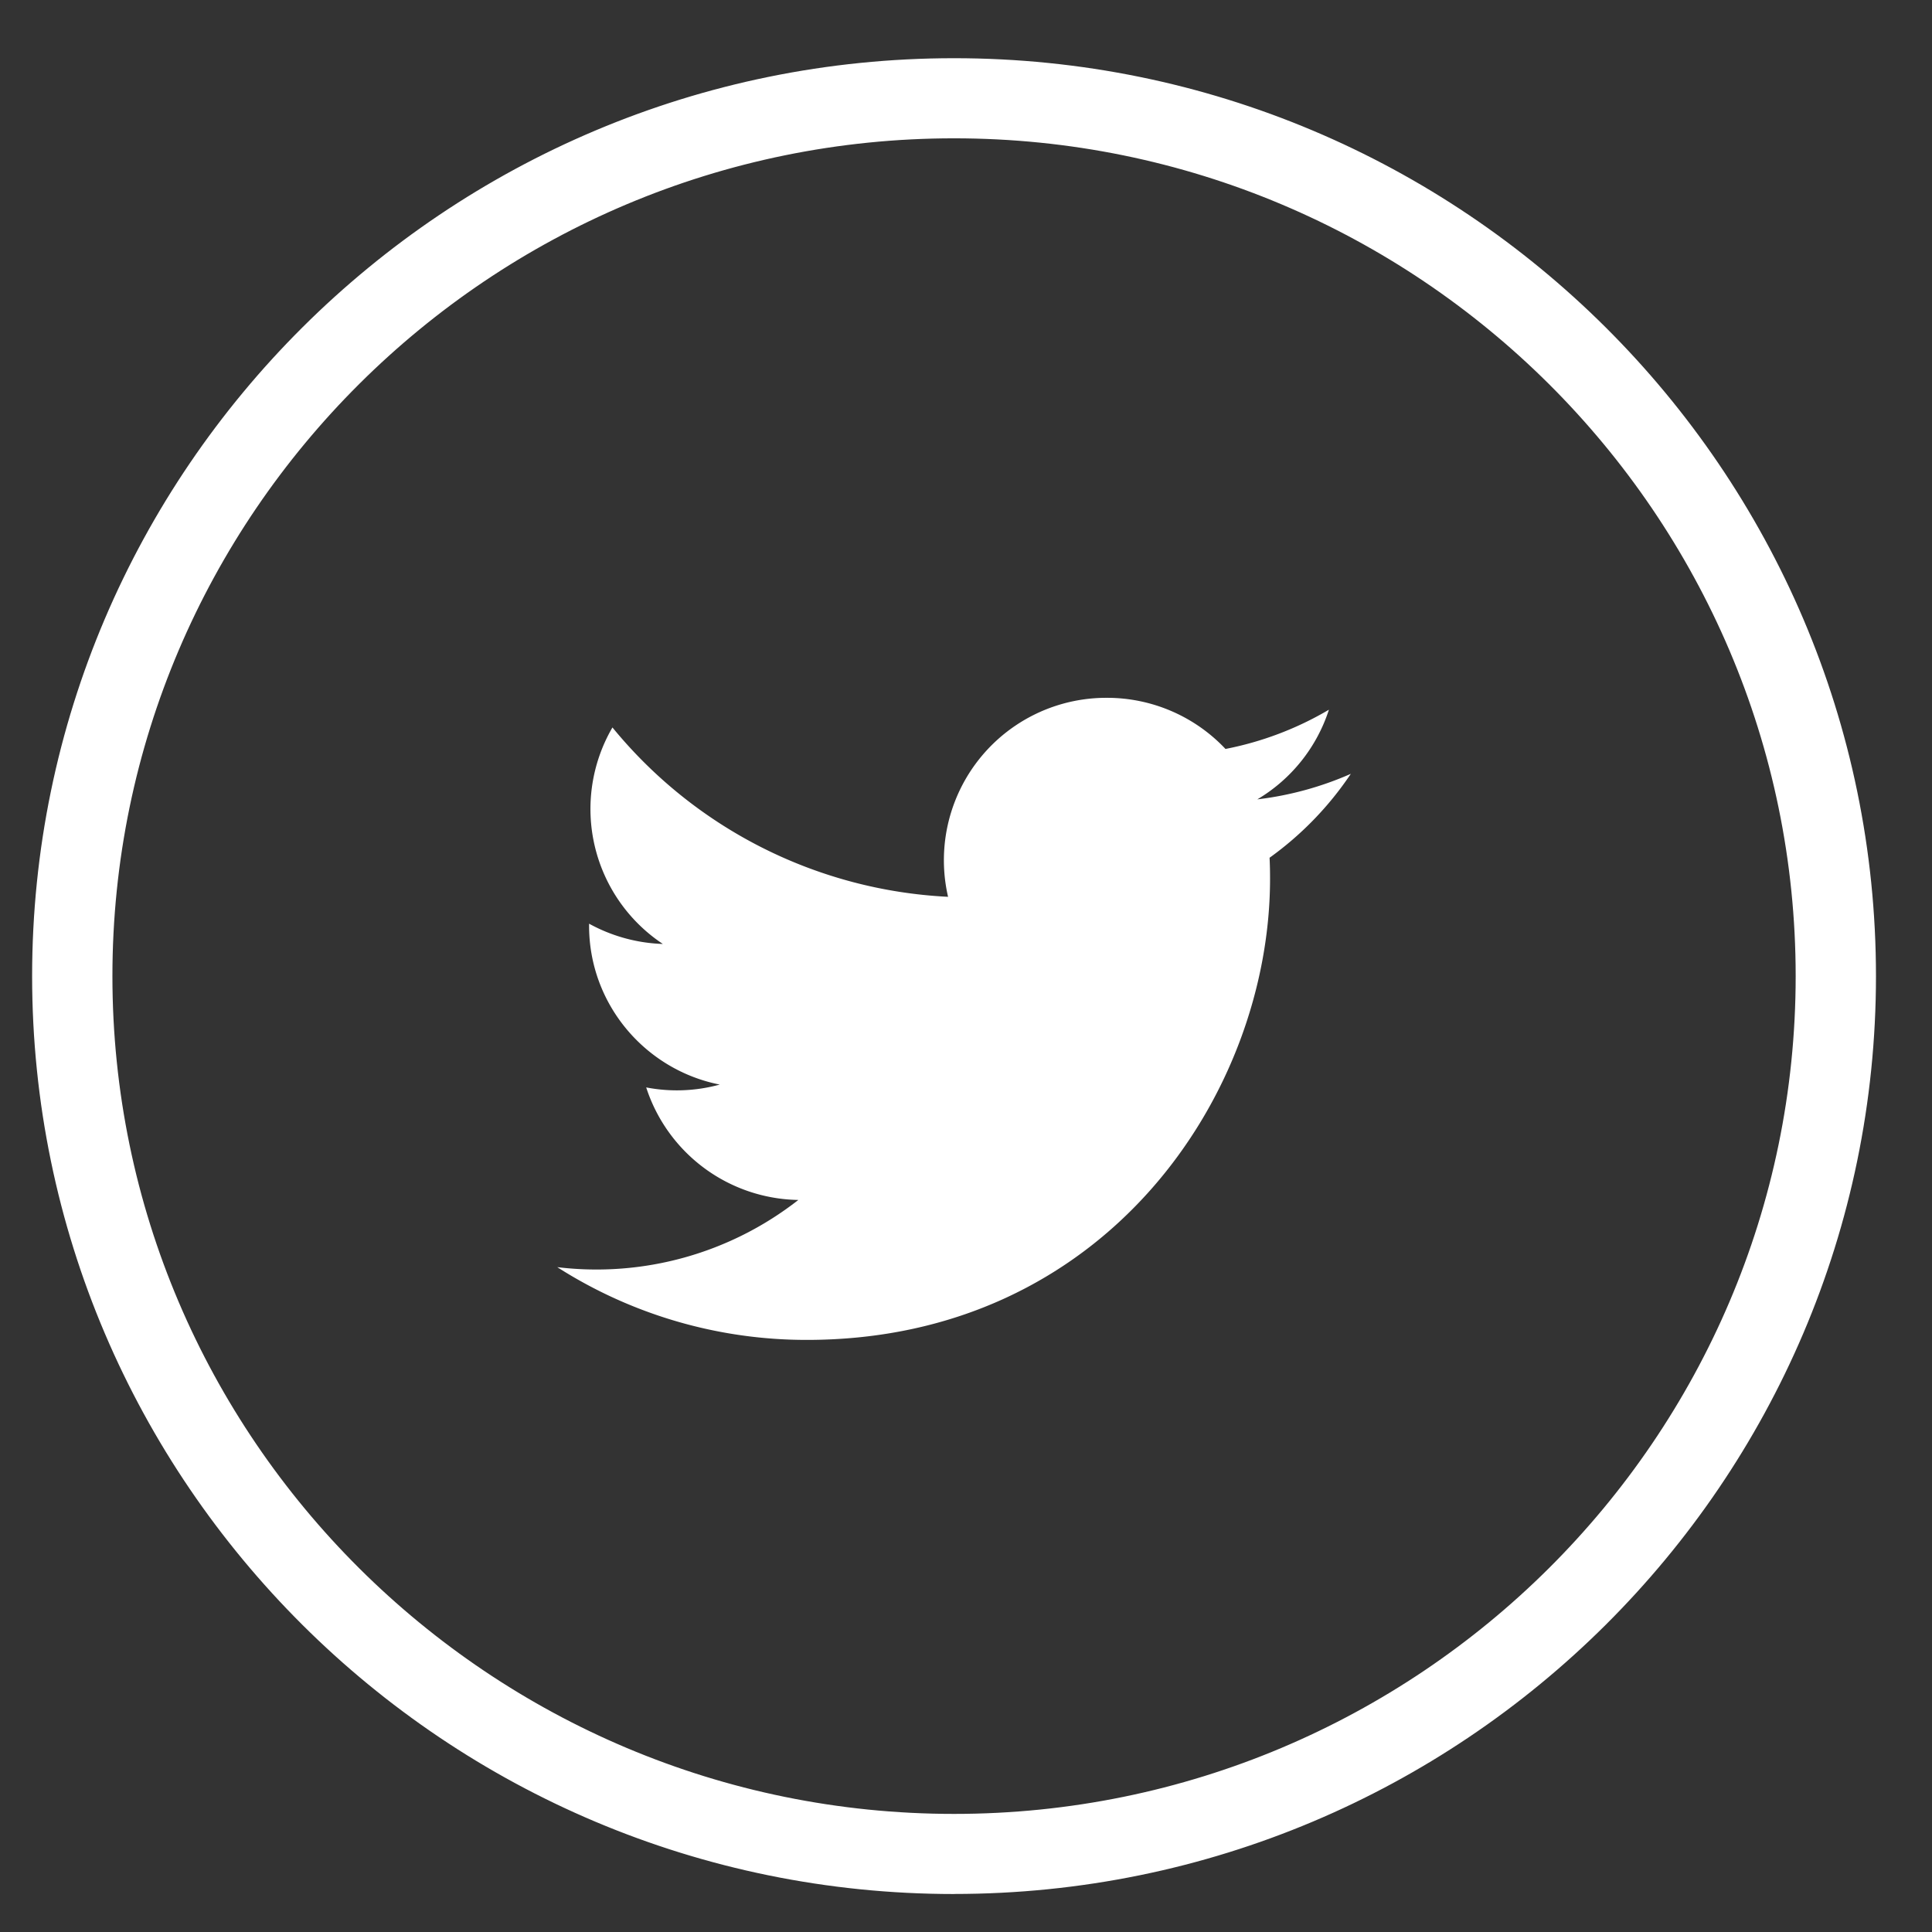
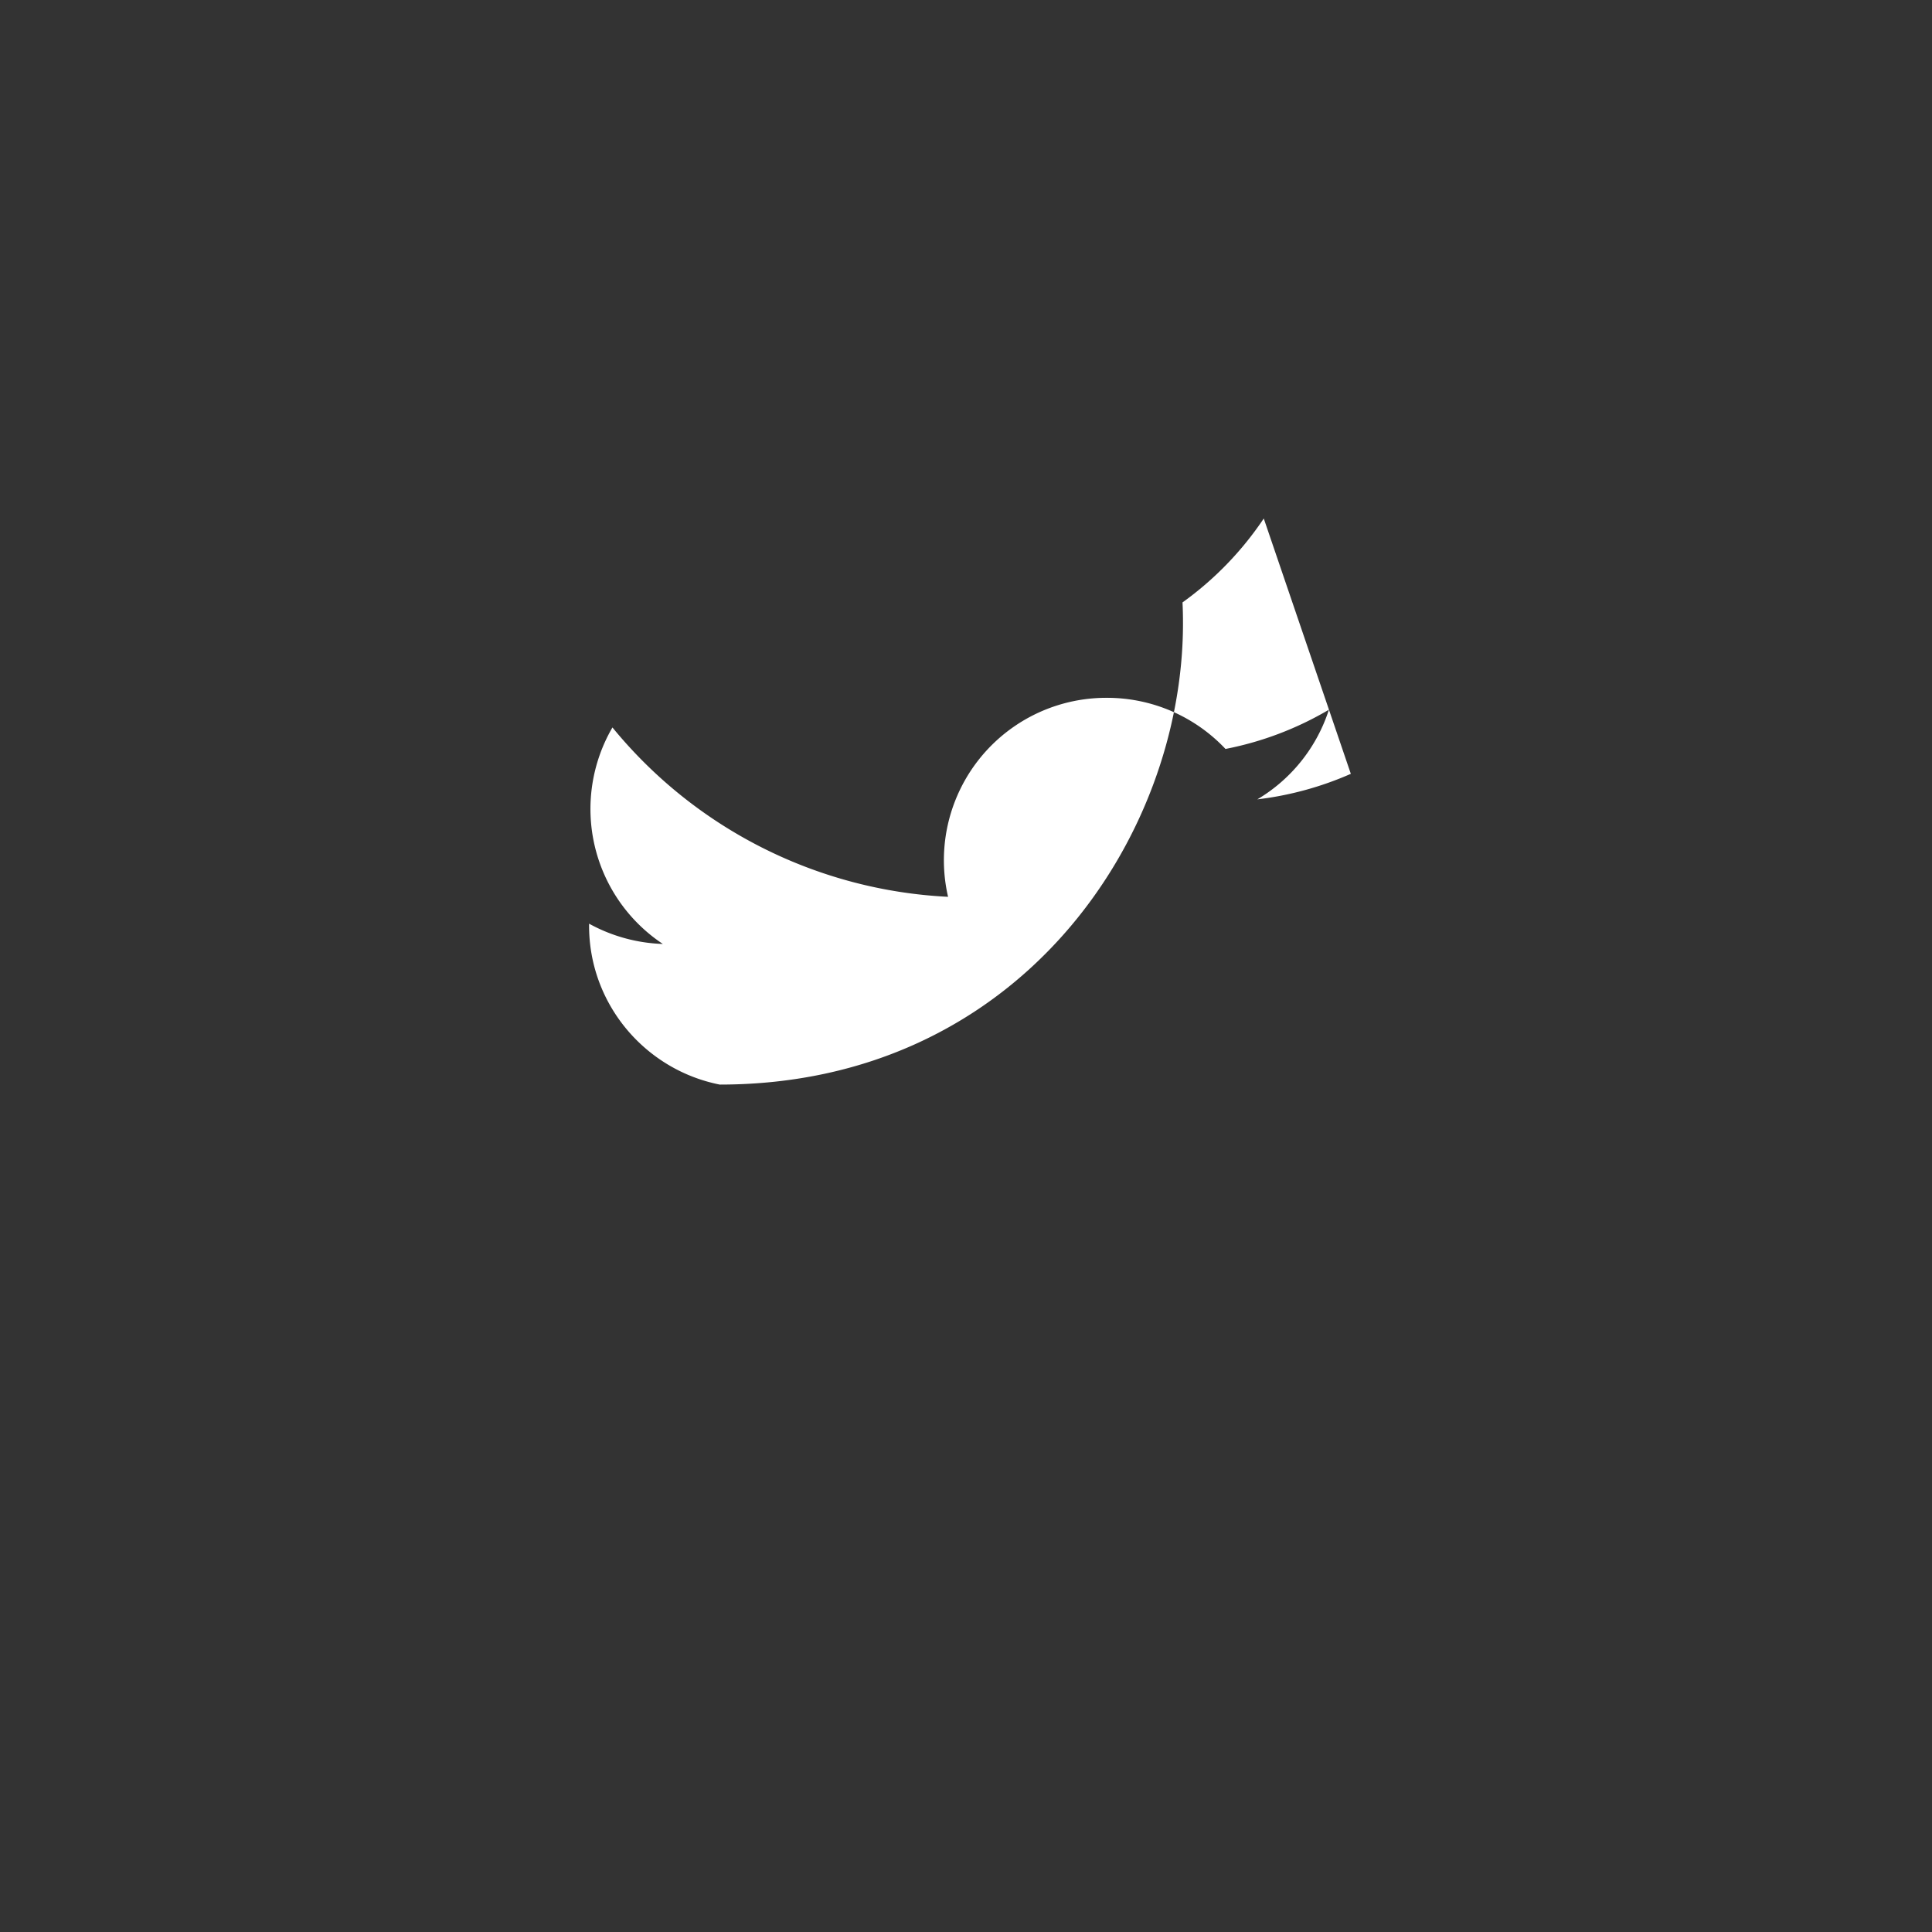
<svg xmlns="http://www.w3.org/2000/svg" width="32" height="32" viewBox="0 0 32 32">
  <rect x="0" y="0" width="32" height="32" fill="#333333" stroke="none" />
  <title>Group 17</title>
  <g fill="#FFF" fill-rule="evenodd">
-     <path d="M15.802 1.991c-7.852 0-14.24 6.36-14.24 14.177 0 7.817 6.388 14.176 14.24 14.176s14.24-6.36 14.24-14.176c0-7.817-6.388-14.177-14.24-14.177m0 29.08c-8.254 0-14.97-6.685-14.97-14.903S7.548 1.264 15.802 1.264c8.255 0 14.97 6.686 14.97 14.904S24.057 31.07 15.802 31.07" stroke="#FFF" stroke-width=".6" />
-     <path d="M22.374 12.817a5.426 5.426 0 0 1-1.549.423 2.687 2.687 0 0 0 1.186-1.485 5.4 5.4 0 0 1-1.713.65 2.695 2.695 0 0 0-1.968-.847 2.69 2.69 0 0 0-2.627 3.296 7.67 7.67 0 0 1-5.559-2.805 2.684 2.684 0 0 0 .835 3.586 2.717 2.717 0 0 1-1.222-.336v.033c0 1.301.93 2.387 2.164 2.632a2.677 2.677 0 0 1-1.218.047 2.695 2.695 0 0 0 2.52 1.864 5.423 5.423 0 0 1-3.993 1.113 7.664 7.664 0 0 0 4.133 1.205c4.962 0 7.673-4.09 7.673-7.638 0-.117-.002-.233-.008-.348a5.439 5.439 0 0 0 1.346-1.39" />
+     <path d="M22.374 12.817a5.426 5.426 0 0 1-1.549.423 2.687 2.687 0 0 0 1.186-1.485 5.4 5.4 0 0 1-1.713.65 2.695 2.695 0 0 0-1.968-.847 2.69 2.69 0 0 0-2.627 3.296 7.67 7.67 0 0 1-5.559-2.805 2.684 2.684 0 0 0 .835 3.586 2.717 2.717 0 0 1-1.222-.336v.033c0 1.301.93 2.387 2.164 2.632c4.962 0 7.673-4.09 7.673-7.638 0-.117-.002-.233-.008-.348a5.439 5.439 0 0 0 1.346-1.39" />
  </g>
</svg>